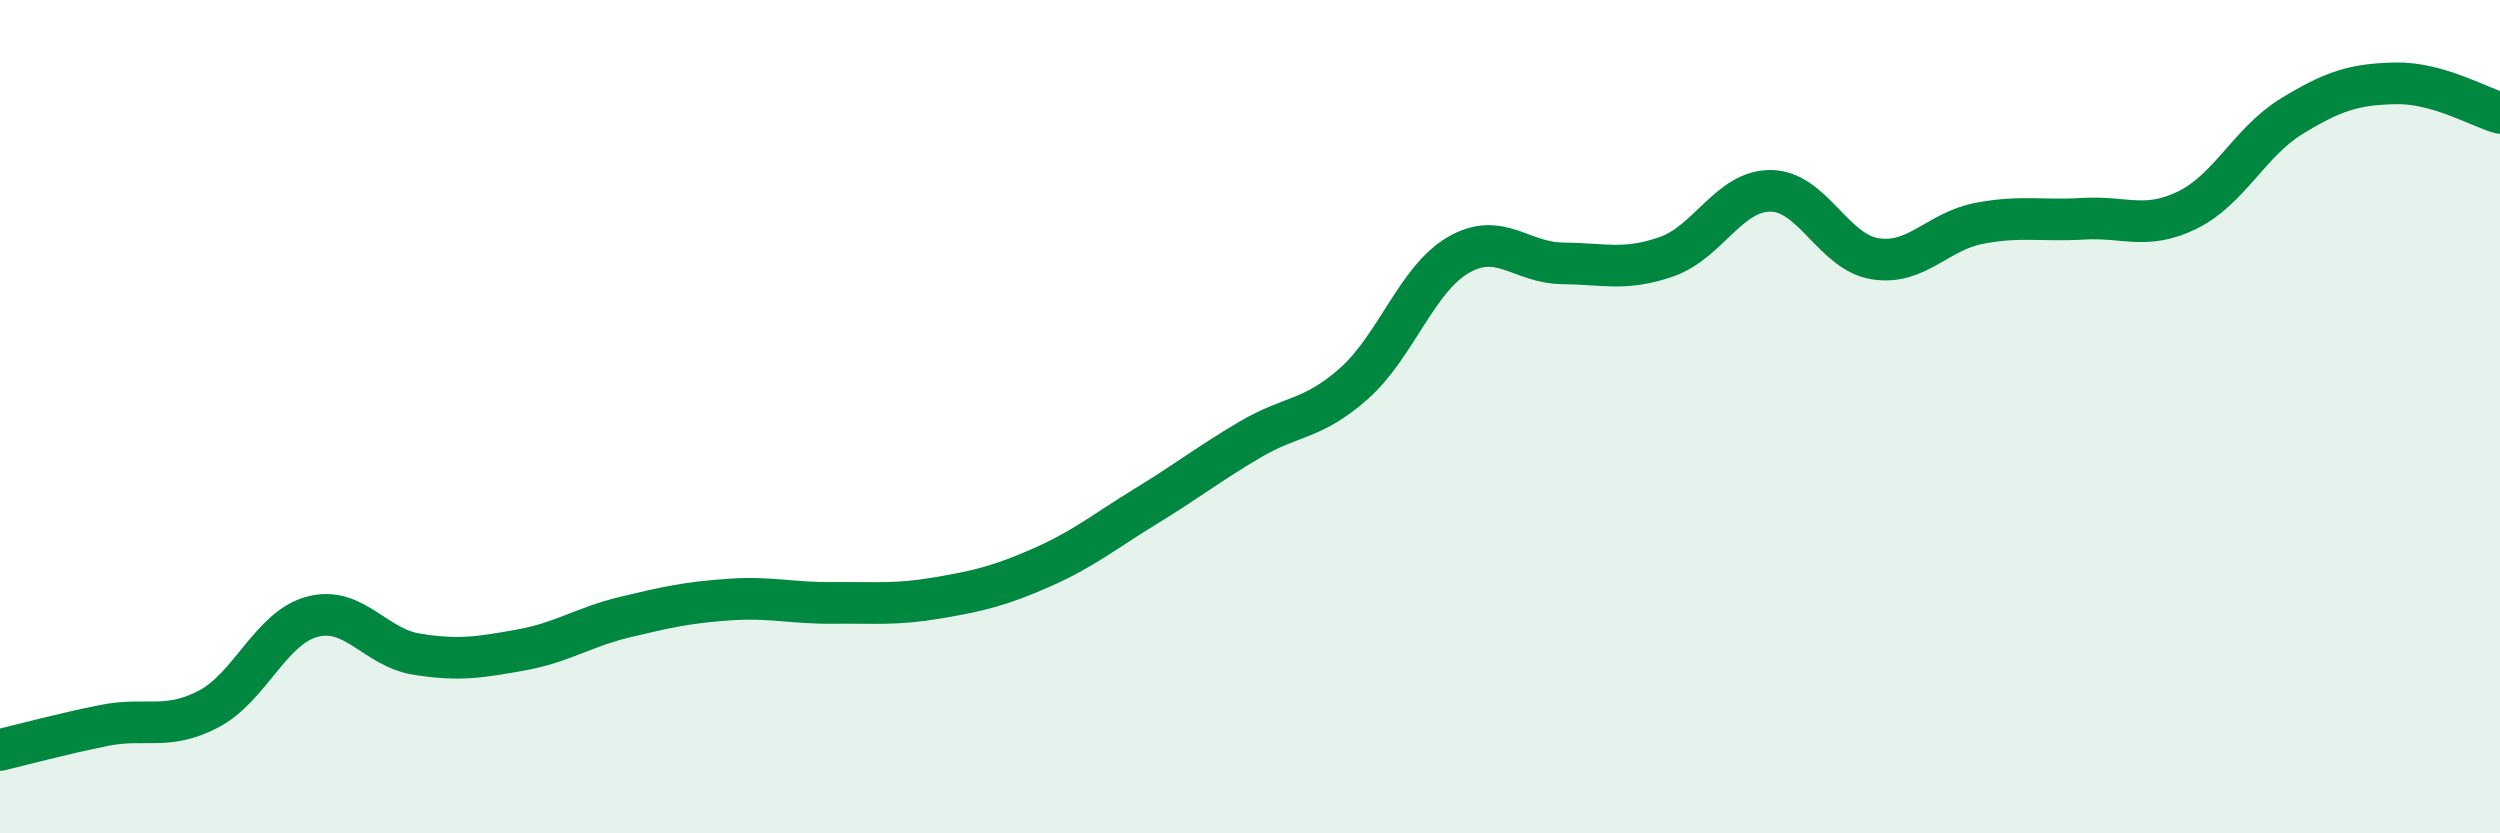
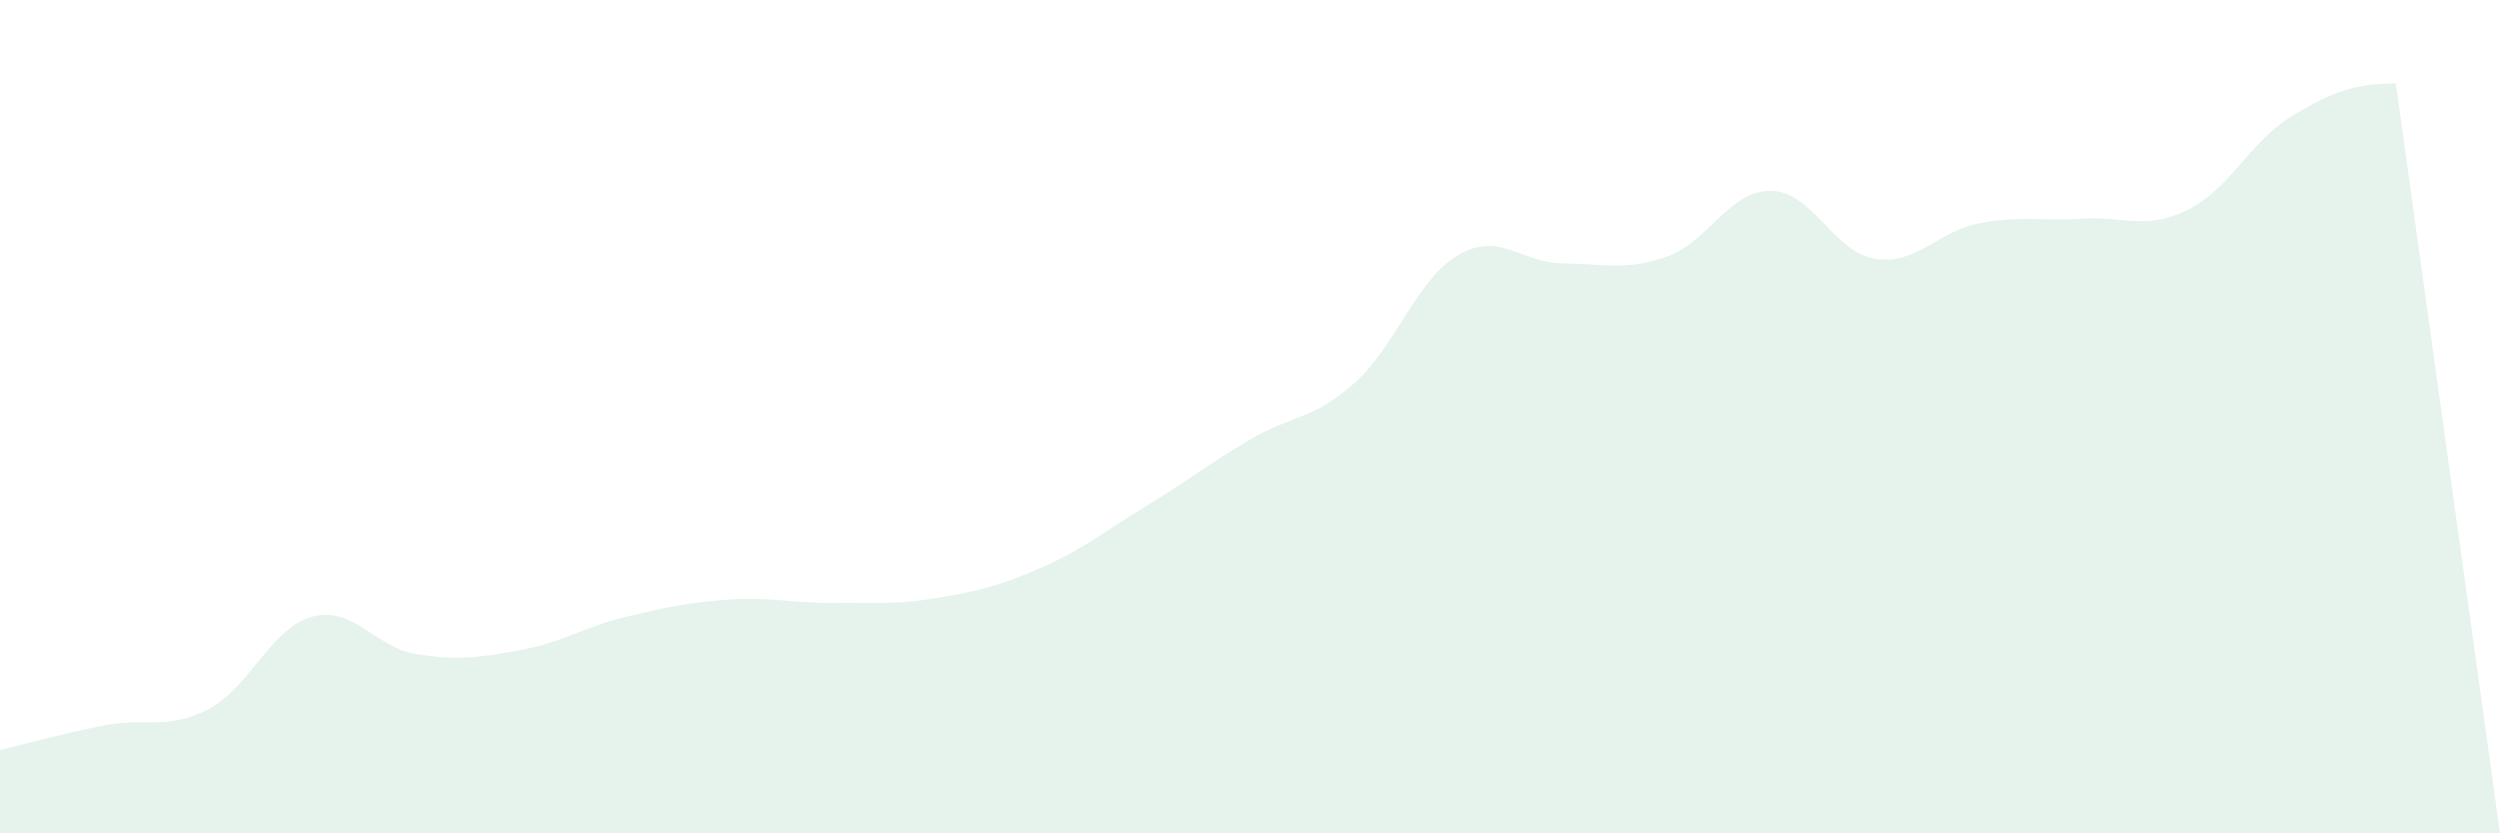
<svg xmlns="http://www.w3.org/2000/svg" width="60" height="20" viewBox="0 0 60 20">
-   <path d="M 0,18 C 0.5,17.88 1.5,17.61 2.5,17.41 C 3.5,17.21 4,17.54 5,17.02 C 6,16.5 6.5,15.06 7.5,14.8 C 8.5,14.54 9,15.54 10,15.7 C 11,15.86 11.5,15.78 12.5,15.6 C 13.5,15.42 14,15.05 15,14.81 C 16,14.57 16.5,14.46 17.5,14.39 C 18.5,14.32 19,14.48 20,14.47 C 21,14.46 21.5,14.52 22.5,14.35 C 23.5,14.18 24,14.06 25,13.62 C 26,13.18 26.5,12.76 27.5,12.15 C 28.5,11.54 29,11.14 30,10.55 C 31,9.96 31.5,10.09 32.5,9.2 C 33.5,8.31 34,6.7 35,6.12 C 36,5.54 36.5,6.31 37.5,6.32 C 38.5,6.33 39,6.51 40,6.16 C 41,5.81 41.5,4.57 42.5,4.58 C 43.5,4.59 44,6.05 45,6.21 C 46,6.37 46.5,5.55 47.5,5.36 C 48.5,5.17 49,5.31 50,5.25 C 51,5.19 51.5,5.53 52.5,5.04 C 53.5,4.55 54,3.4 55,2.79 C 56,2.18 56.5,2.02 57.5,2 C 58.5,1.98 59.5,2.57 60,2.71L60 20L0 20Z" fill="#008740" opacity="0.1" stroke-linecap="round" stroke-linejoin="round" />
-   <path d="M 0,18 C 0.5,17.88 1.5,17.61 2.5,17.41 C 3.5,17.21 4,17.54 5,17.02 C 6,16.5 6.5,15.06 7.5,14.8 C 8.5,14.54 9,15.54 10,15.7 C 11,15.86 11.5,15.78 12.5,15.6 C 13.5,15.42 14,15.05 15,14.81 C 16,14.57 16.5,14.46 17.5,14.39 C 18.5,14.32 19,14.48 20,14.47 C 21,14.46 21.5,14.52 22.5,14.35 C 23.5,14.18 24,14.06 25,13.62 C 26,13.18 26.5,12.76 27.5,12.15 C 28.5,11.54 29,11.14 30,10.55 C 31,9.96 31.5,10.09 32.5,9.2 C 33.5,8.31 34,6.7 35,6.12 C 36,5.54 36.5,6.31 37.5,6.32 C 38.5,6.33 39,6.51 40,6.16 C 41,5.81 41.5,4.57 42.5,4.58 C 43.5,4.59 44,6.05 45,6.21 C 46,6.37 46.5,5.55 47.5,5.36 C 48.5,5.17 49,5.31 50,5.25 C 51,5.19 51.5,5.53 52.5,5.04 C 53.5,4.55 54,3.4 55,2.79 C 56,2.18 56.5,2.02 57.5,2 C 58.5,1.98 59.5,2.57 60,2.71" stroke="#008740" stroke-width="1" fill="none" stroke-linecap="round" stroke-linejoin="round" />
+   <path d="M 0,18 C 0.5,17.88 1.5,17.61 2.5,17.41 C 3.5,17.21 4,17.54 5,17.02 C 6,16.5 6.5,15.06 7.5,14.8 C 8.5,14.54 9,15.54 10,15.7 C 11,15.86 11.5,15.78 12.5,15.6 C 13.5,15.42 14,15.05 15,14.81 C 16,14.57 16.5,14.46 17.5,14.39 C 18.5,14.32 19,14.48 20,14.47 C 21,14.46 21.5,14.52 22.5,14.35 C 23.5,14.18 24,14.06 25,13.62 C 26,13.18 26.5,12.76 27.5,12.15 C 28.5,11.54 29,11.14 30,10.55 C 31,9.96 31.5,10.09 32.5,9.2 C 33.5,8.31 34,6.7 35,6.12 C 36,5.54 36.5,6.31 37.5,6.32 C 38.5,6.33 39,6.51 40,6.16 C 41,5.81 41.5,4.57 42.5,4.58 C 43.5,4.59 44,6.05 45,6.21 C 46,6.37 46.5,5.55 47.5,5.36 C 48.5,5.17 49,5.31 50,5.25 C 51,5.19 51.5,5.53 52.5,5.04 C 53.5,4.55 54,3.4 55,2.79 C 56,2.18 56.5,2.02 57.5,2 L60 20L0 20Z" fill="#008740" opacity="0.1" stroke-linecap="round" stroke-linejoin="round" />
</svg>